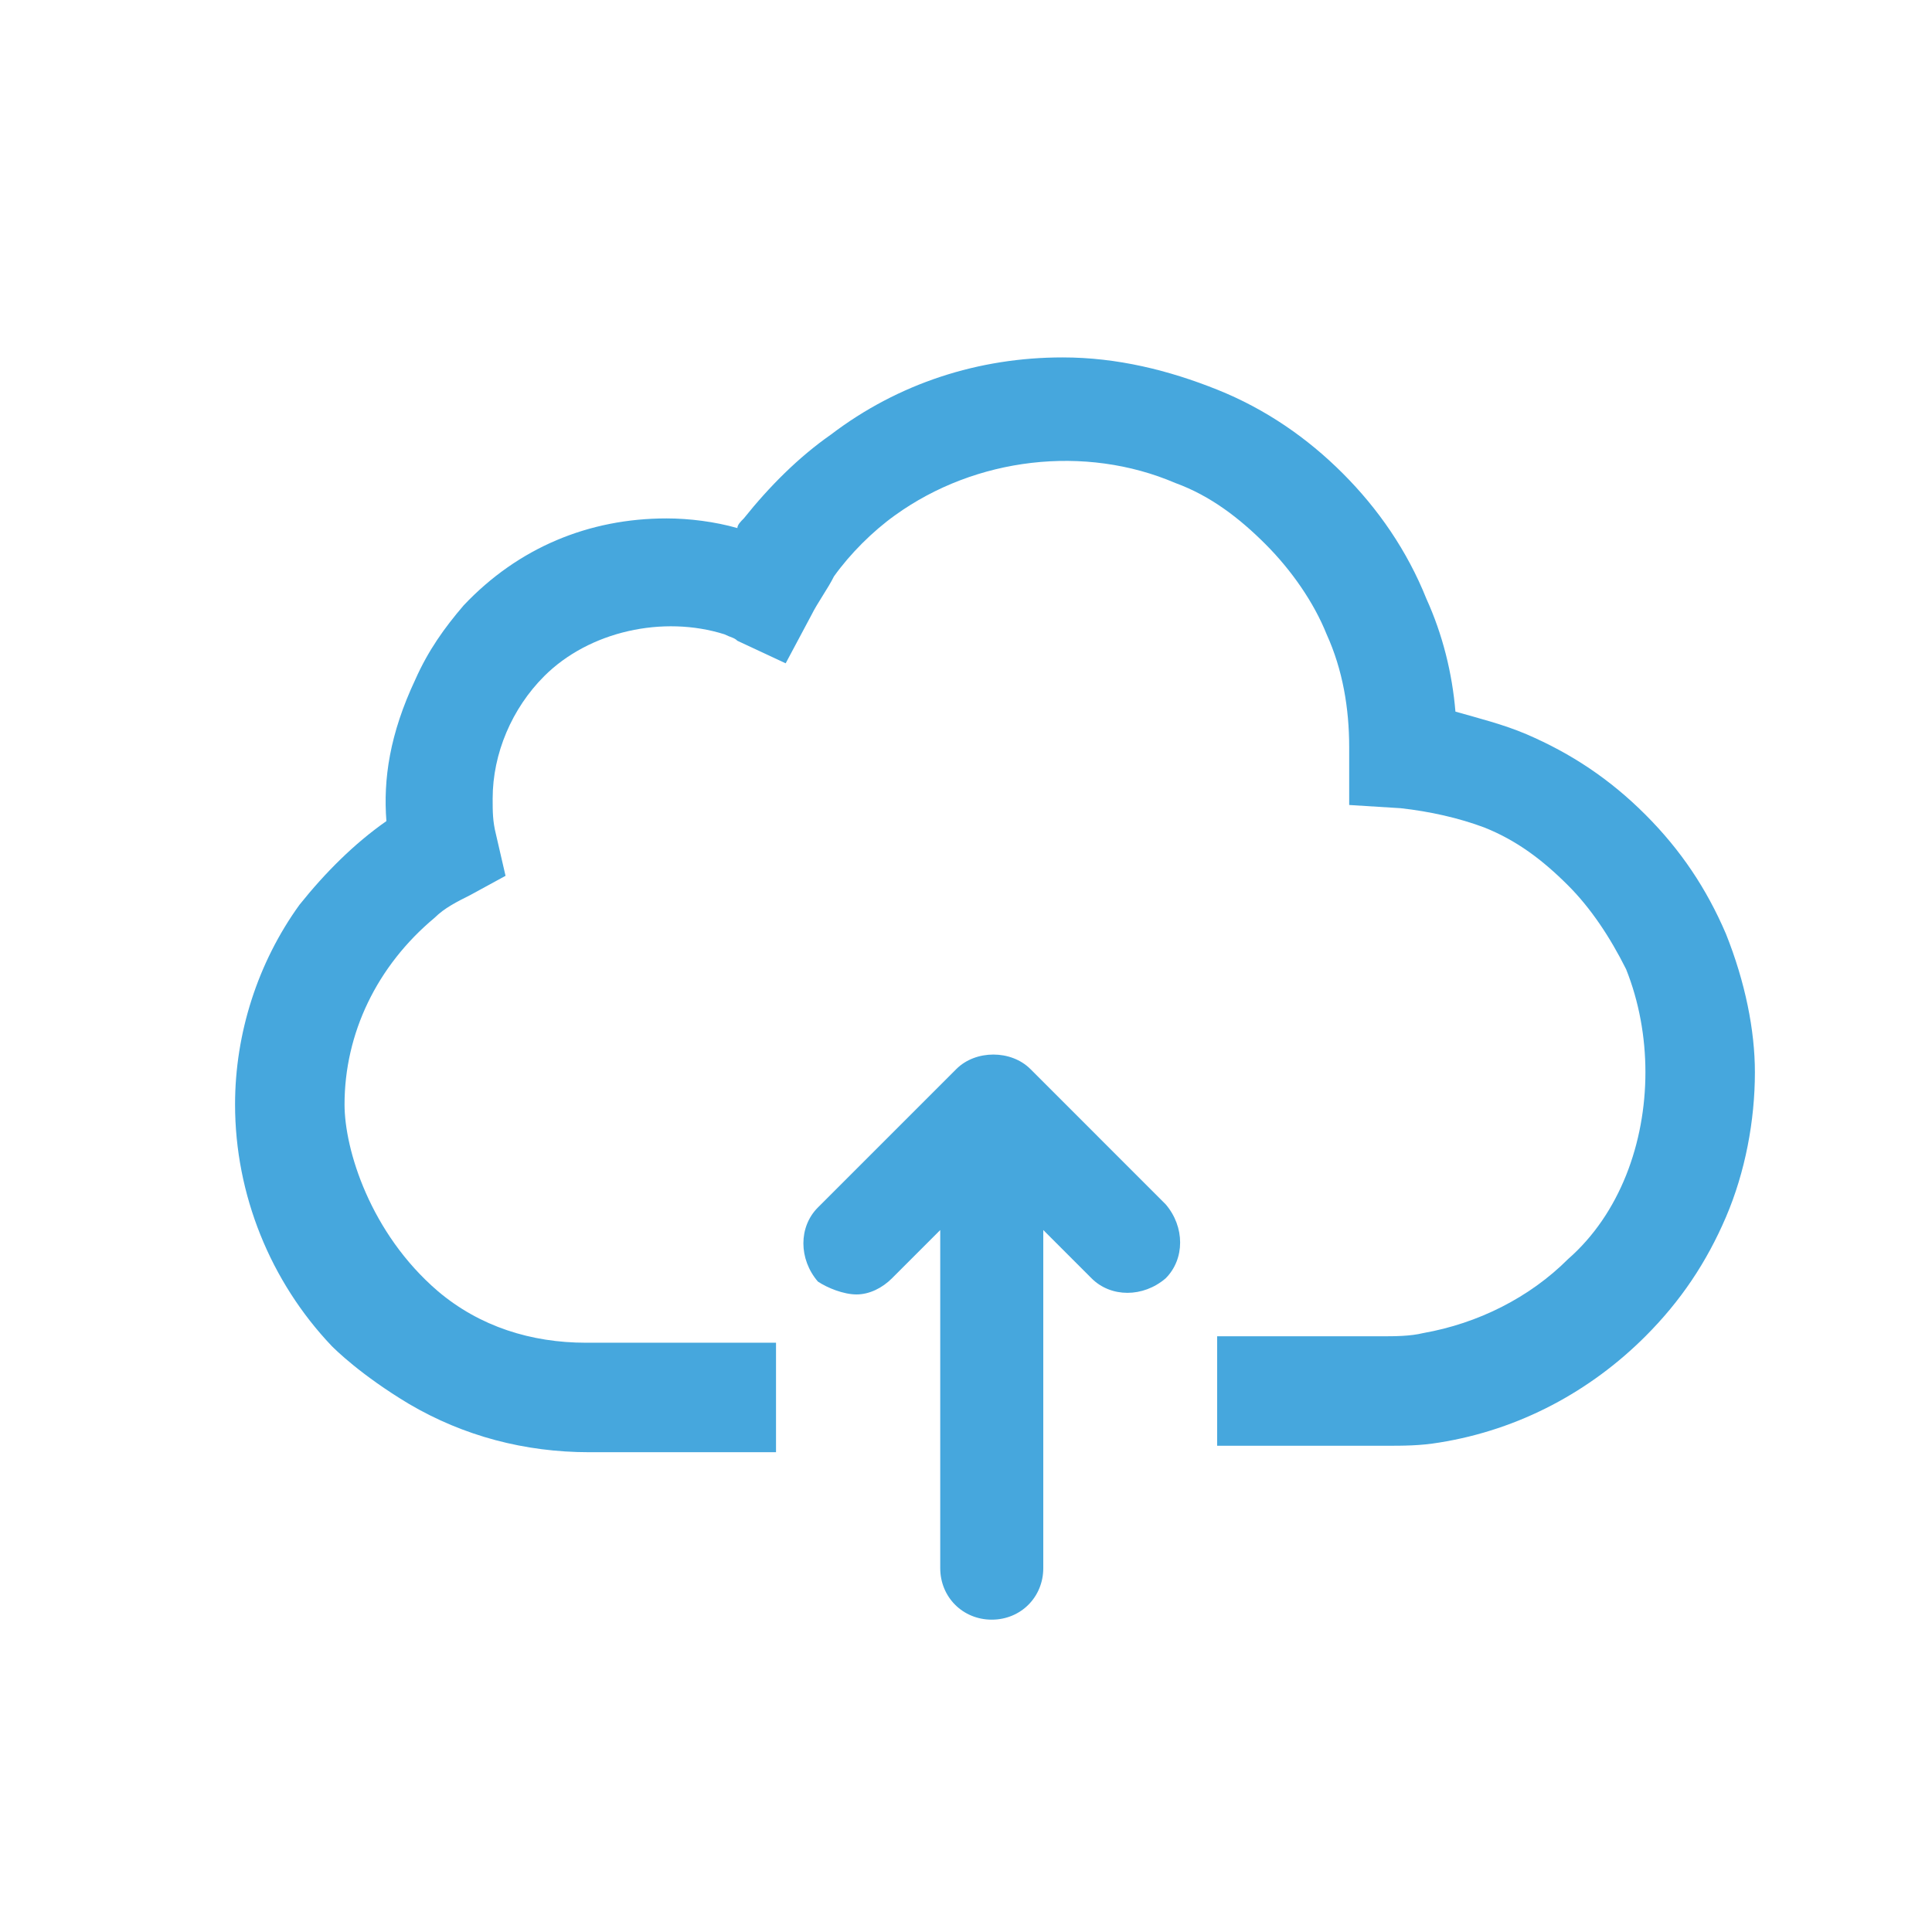
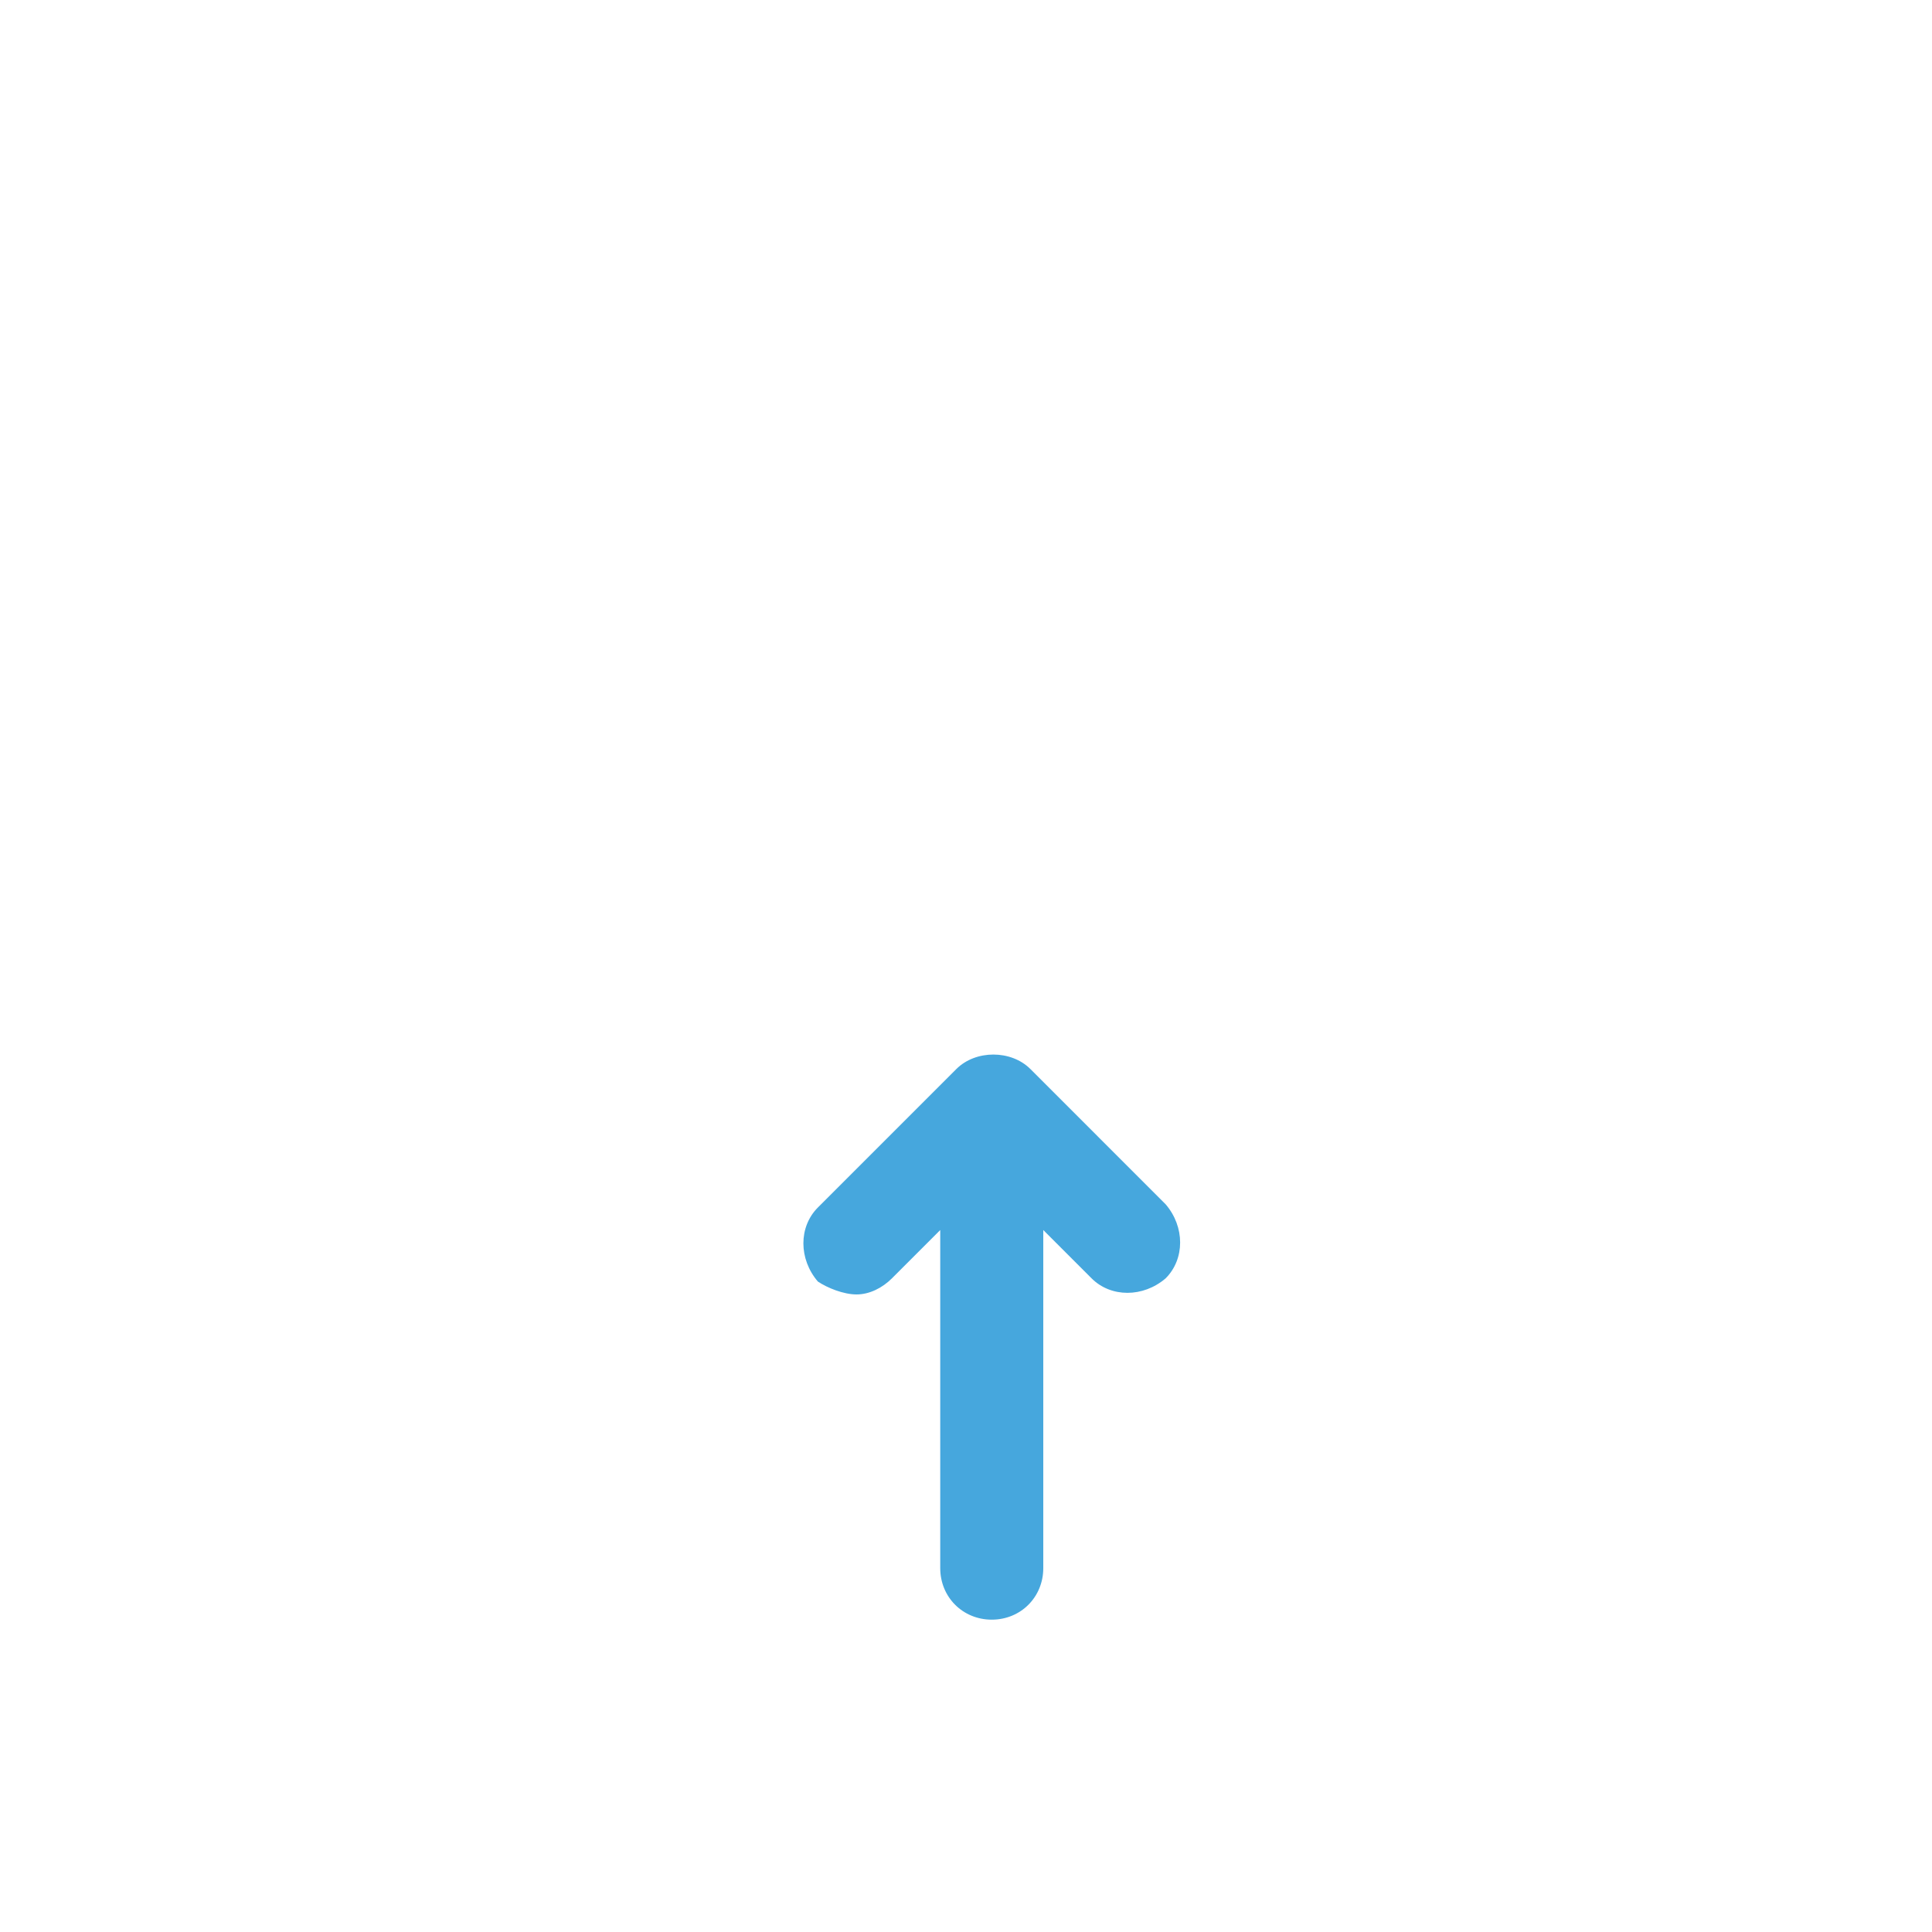
<svg xmlns="http://www.w3.org/2000/svg" version="1.1" id="Layer_1" x="0px" y="0px" viewBox="0 0 60 60" style="enable-background:new 0 0 60 60;" xml:space="preserve">
  <style type="text/css">
	.st0{fill:#46A7DD;}
</style>
-   <path class="st0" d="M53.6,29c-0.6-1.4-1.4-2.6-2.5-3.7c-1.1-1.1-2.3-1.9-3.7-2.5c-0.7-0.3-1.5-0.5-2.2-0.7  c-0.1-1.2-0.4-2.4-0.9-3.5c-0.6-1.5-1.5-2.8-2.6-3.9c-1.1-1.1-2.4-2-3.9-2.6c-1.5-0.6-3.1-1-4.8-1c-2.6,0-5.1,0.8-7.2,2.4  c-1,0.7-1.9,1.6-2.7,2.6c-0.1,0.1-0.2,0.2-0.2,0.3c-0.7-0.2-1.5-0.3-2.2-0.3c-2.4,0-4.6,0.9-6.3,2.7c-0.6,0.7-1.1,1.4-1.5,2.3  c-0.8,1.7-1,3.1-0.9,4.4c-1,0.7-1.9,1.6-2.7,2.6c-1.3,1.8-2,4-2,6.2c0,2.8,1.1,5.5,3,7.5c0.1,0.1,0.9,0.9,2.4,1.8  c1.7,1,3.6,1.5,5.6,1.5l5.8,0v-3.4h-5.9c-1.7,0-3.3-0.5-4.6-1.6c-2.1-1.8-2.9-4.4-2.9-5.8c0-2.2,1-4.3,2.8-5.8  c0.3-0.3,0.7-0.5,1.1-0.7l1.1-0.6l-0.3-1.3c-0.1-0.4-0.1-0.7-0.1-1.1c0-1.4,0.6-2.8,1.6-3.8c1.4-1.4,3.7-1.9,5.6-1.3  c0.2,0.1,0.3,0.1,0.4,0.2l1.5,0.7l0.8-1.5c0.2-0.4,0.5-0.8,0.7-1.2c0.5-0.7,1.2-1.4,1.9-1.9c2.5-1.8,5.9-2.2,8.7-1  c1.1,0.4,2,1.1,2.8,1.9c0.8,0.8,1.5,1.8,1.9,2.8c0.5,1.1,0.7,2.3,0.7,3.5l0,1.8l1.6,0.1c0.9,0.1,1.8,0.3,2.6,0.6  c1,0.4,1.8,1,2.6,1.8c0.7,0.7,1.3,1.6,1.8,2.6c0.4,1,0.6,2.1,0.6,3.2s-0.2,2.2-0.6,3.2c-0.4,1-1,1.9-1.8,2.6c-1.2,1.2-2.8,2-4.5,2.3  c-0.4,0.1-0.9,0.1-1.3,0.1l-5.1,0v3.4l5.2,0c0.6,0,1.1,0,1.7-0.1c2.5-0.4,4.7-1.6,6.4-3.3c1.1-1.1,1.9-2.3,2.5-3.7  c0.6-1.4,0.9-3,0.9-4.5C54.5,32,54.2,30.5,53.6,29z" />
  <path class="st0" d="M26.6,40.2c0.4,0,0.8-0.2,1.1-0.5l1.5-1.5v10.5c0,0.9,0.7,1.6,1.6,1.6s1.6-0.7,1.6-1.6V38.2l1.5,1.5  c0.6,0.6,1.6,0.6,2.3,0c0.6-0.6,0.6-1.6,0-2.3L32,33.2c-0.6-0.6-1.7-0.6-2.3,0l-4.3,4.3c-0.6,0.6-0.6,1.6,0,2.3  C25.7,40,26.2,40.2,26.6,40.2z" />
</svg>